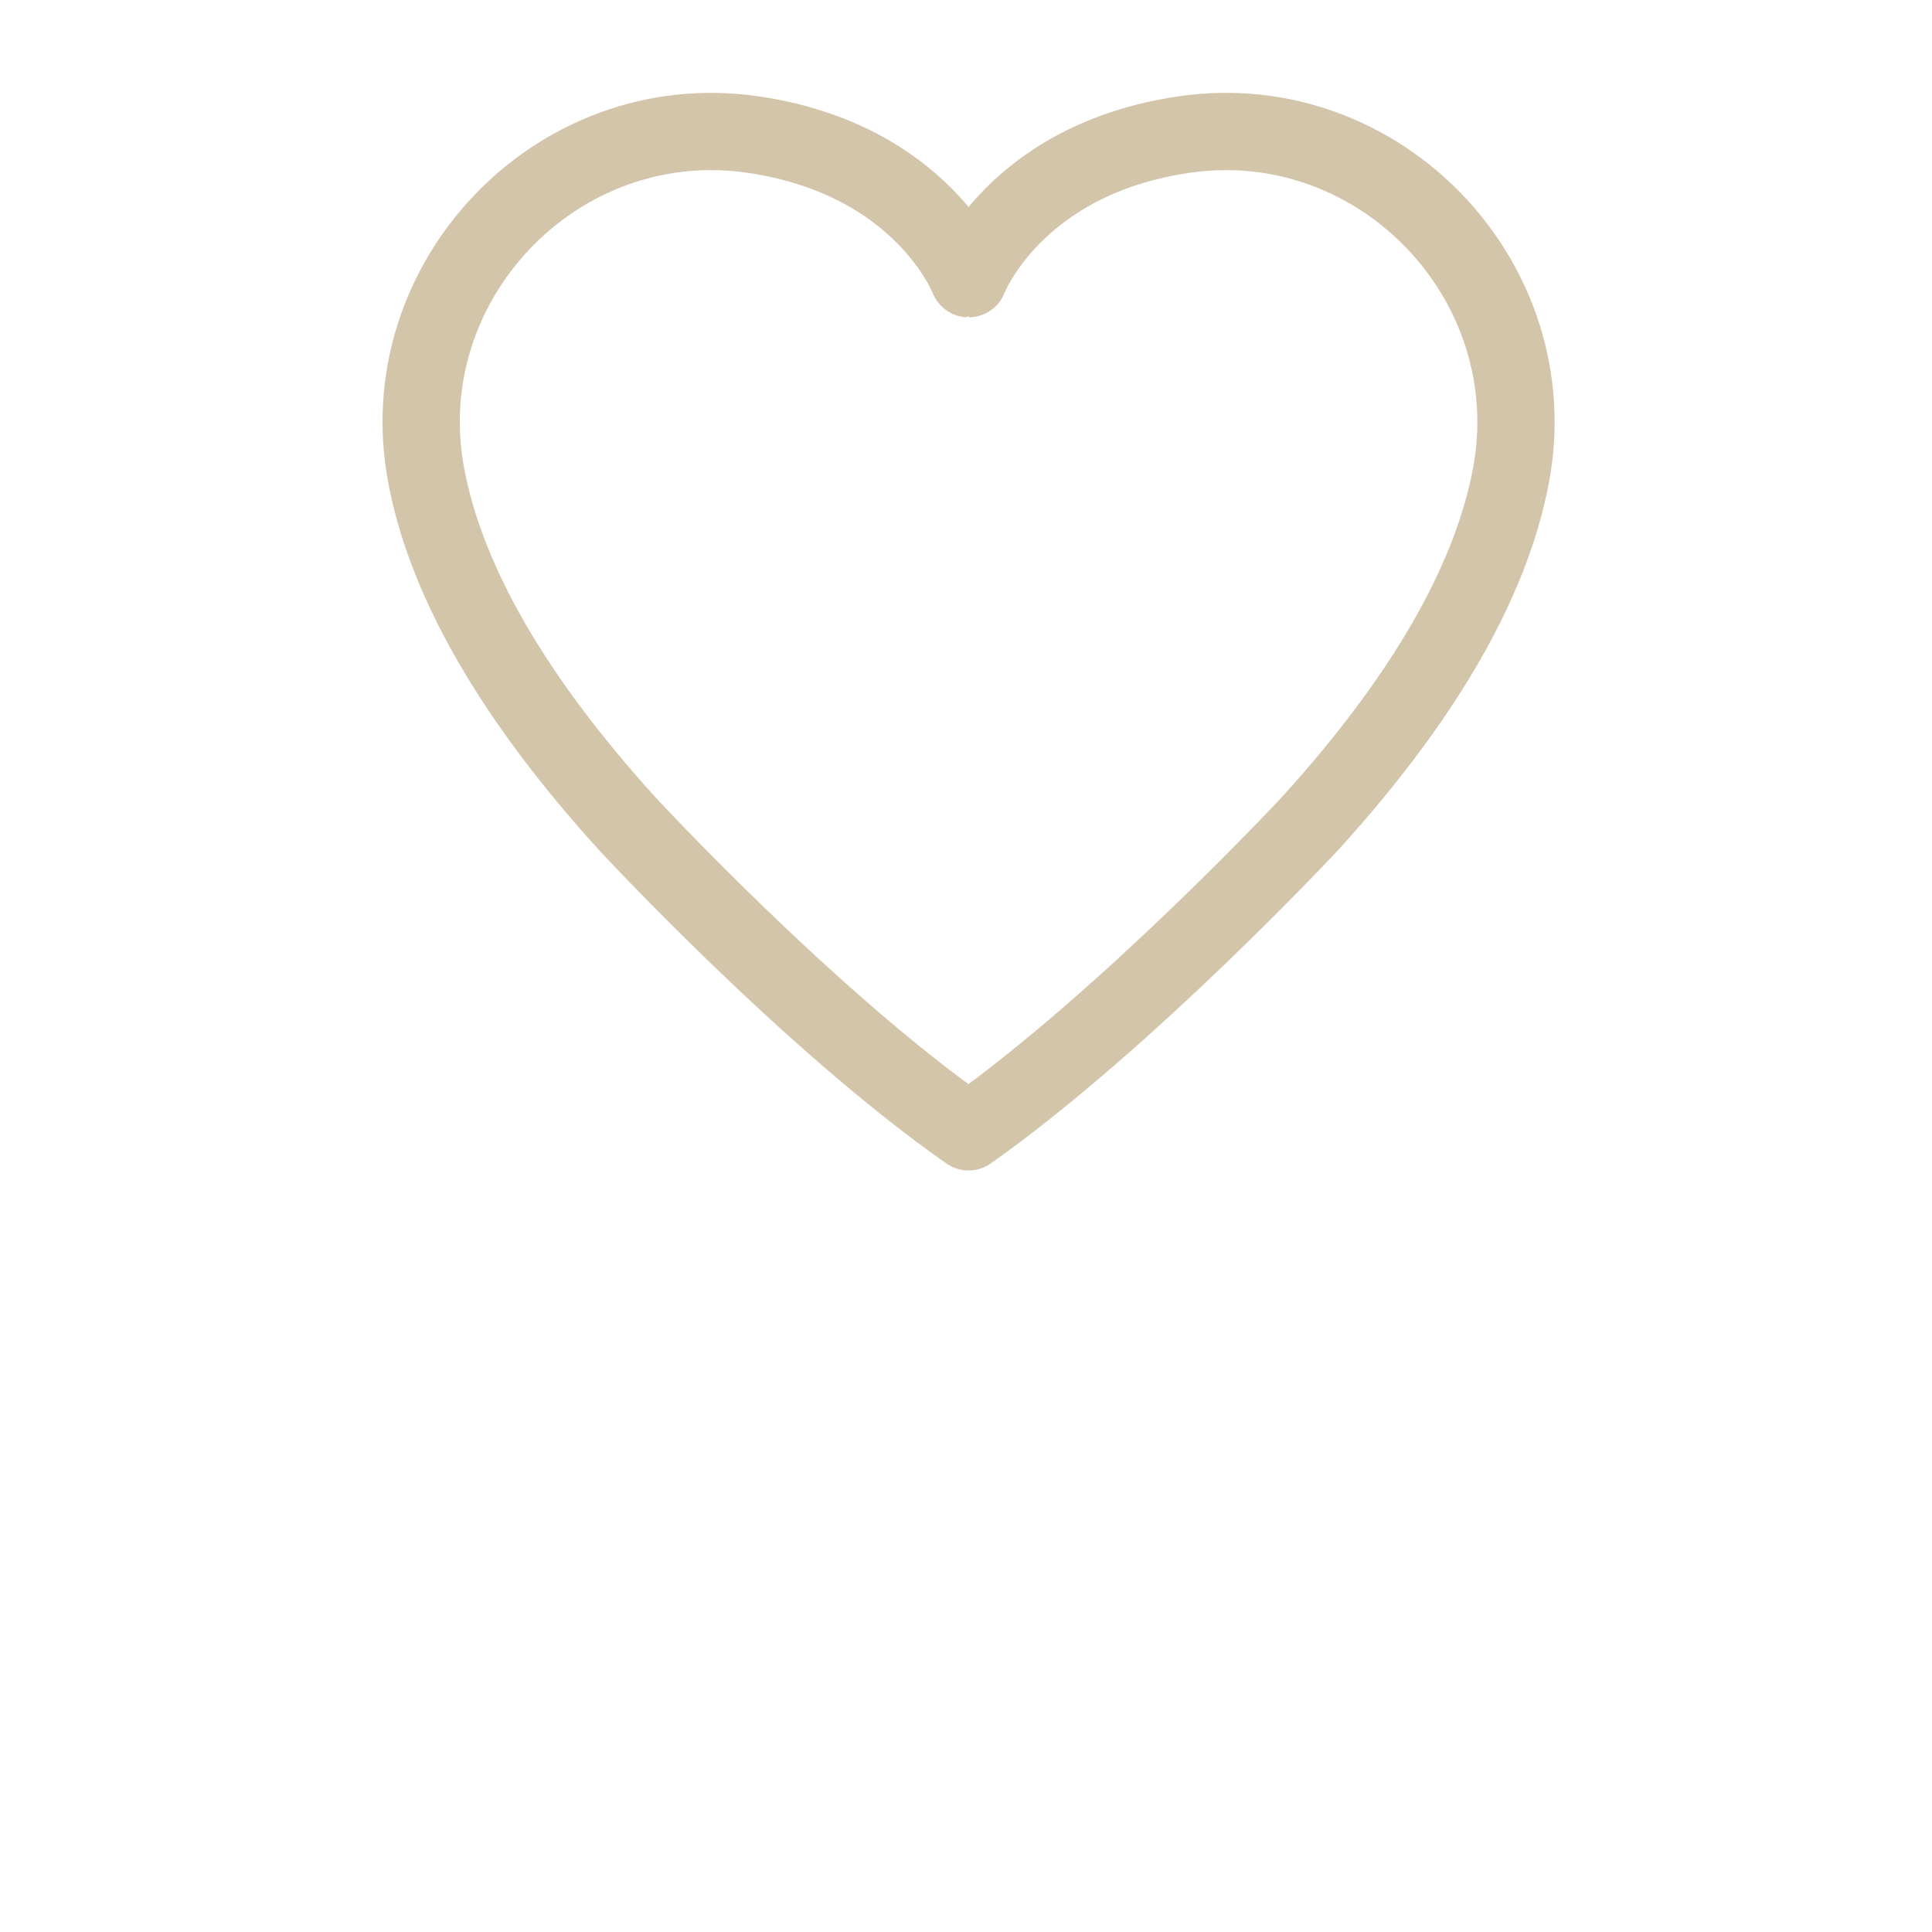
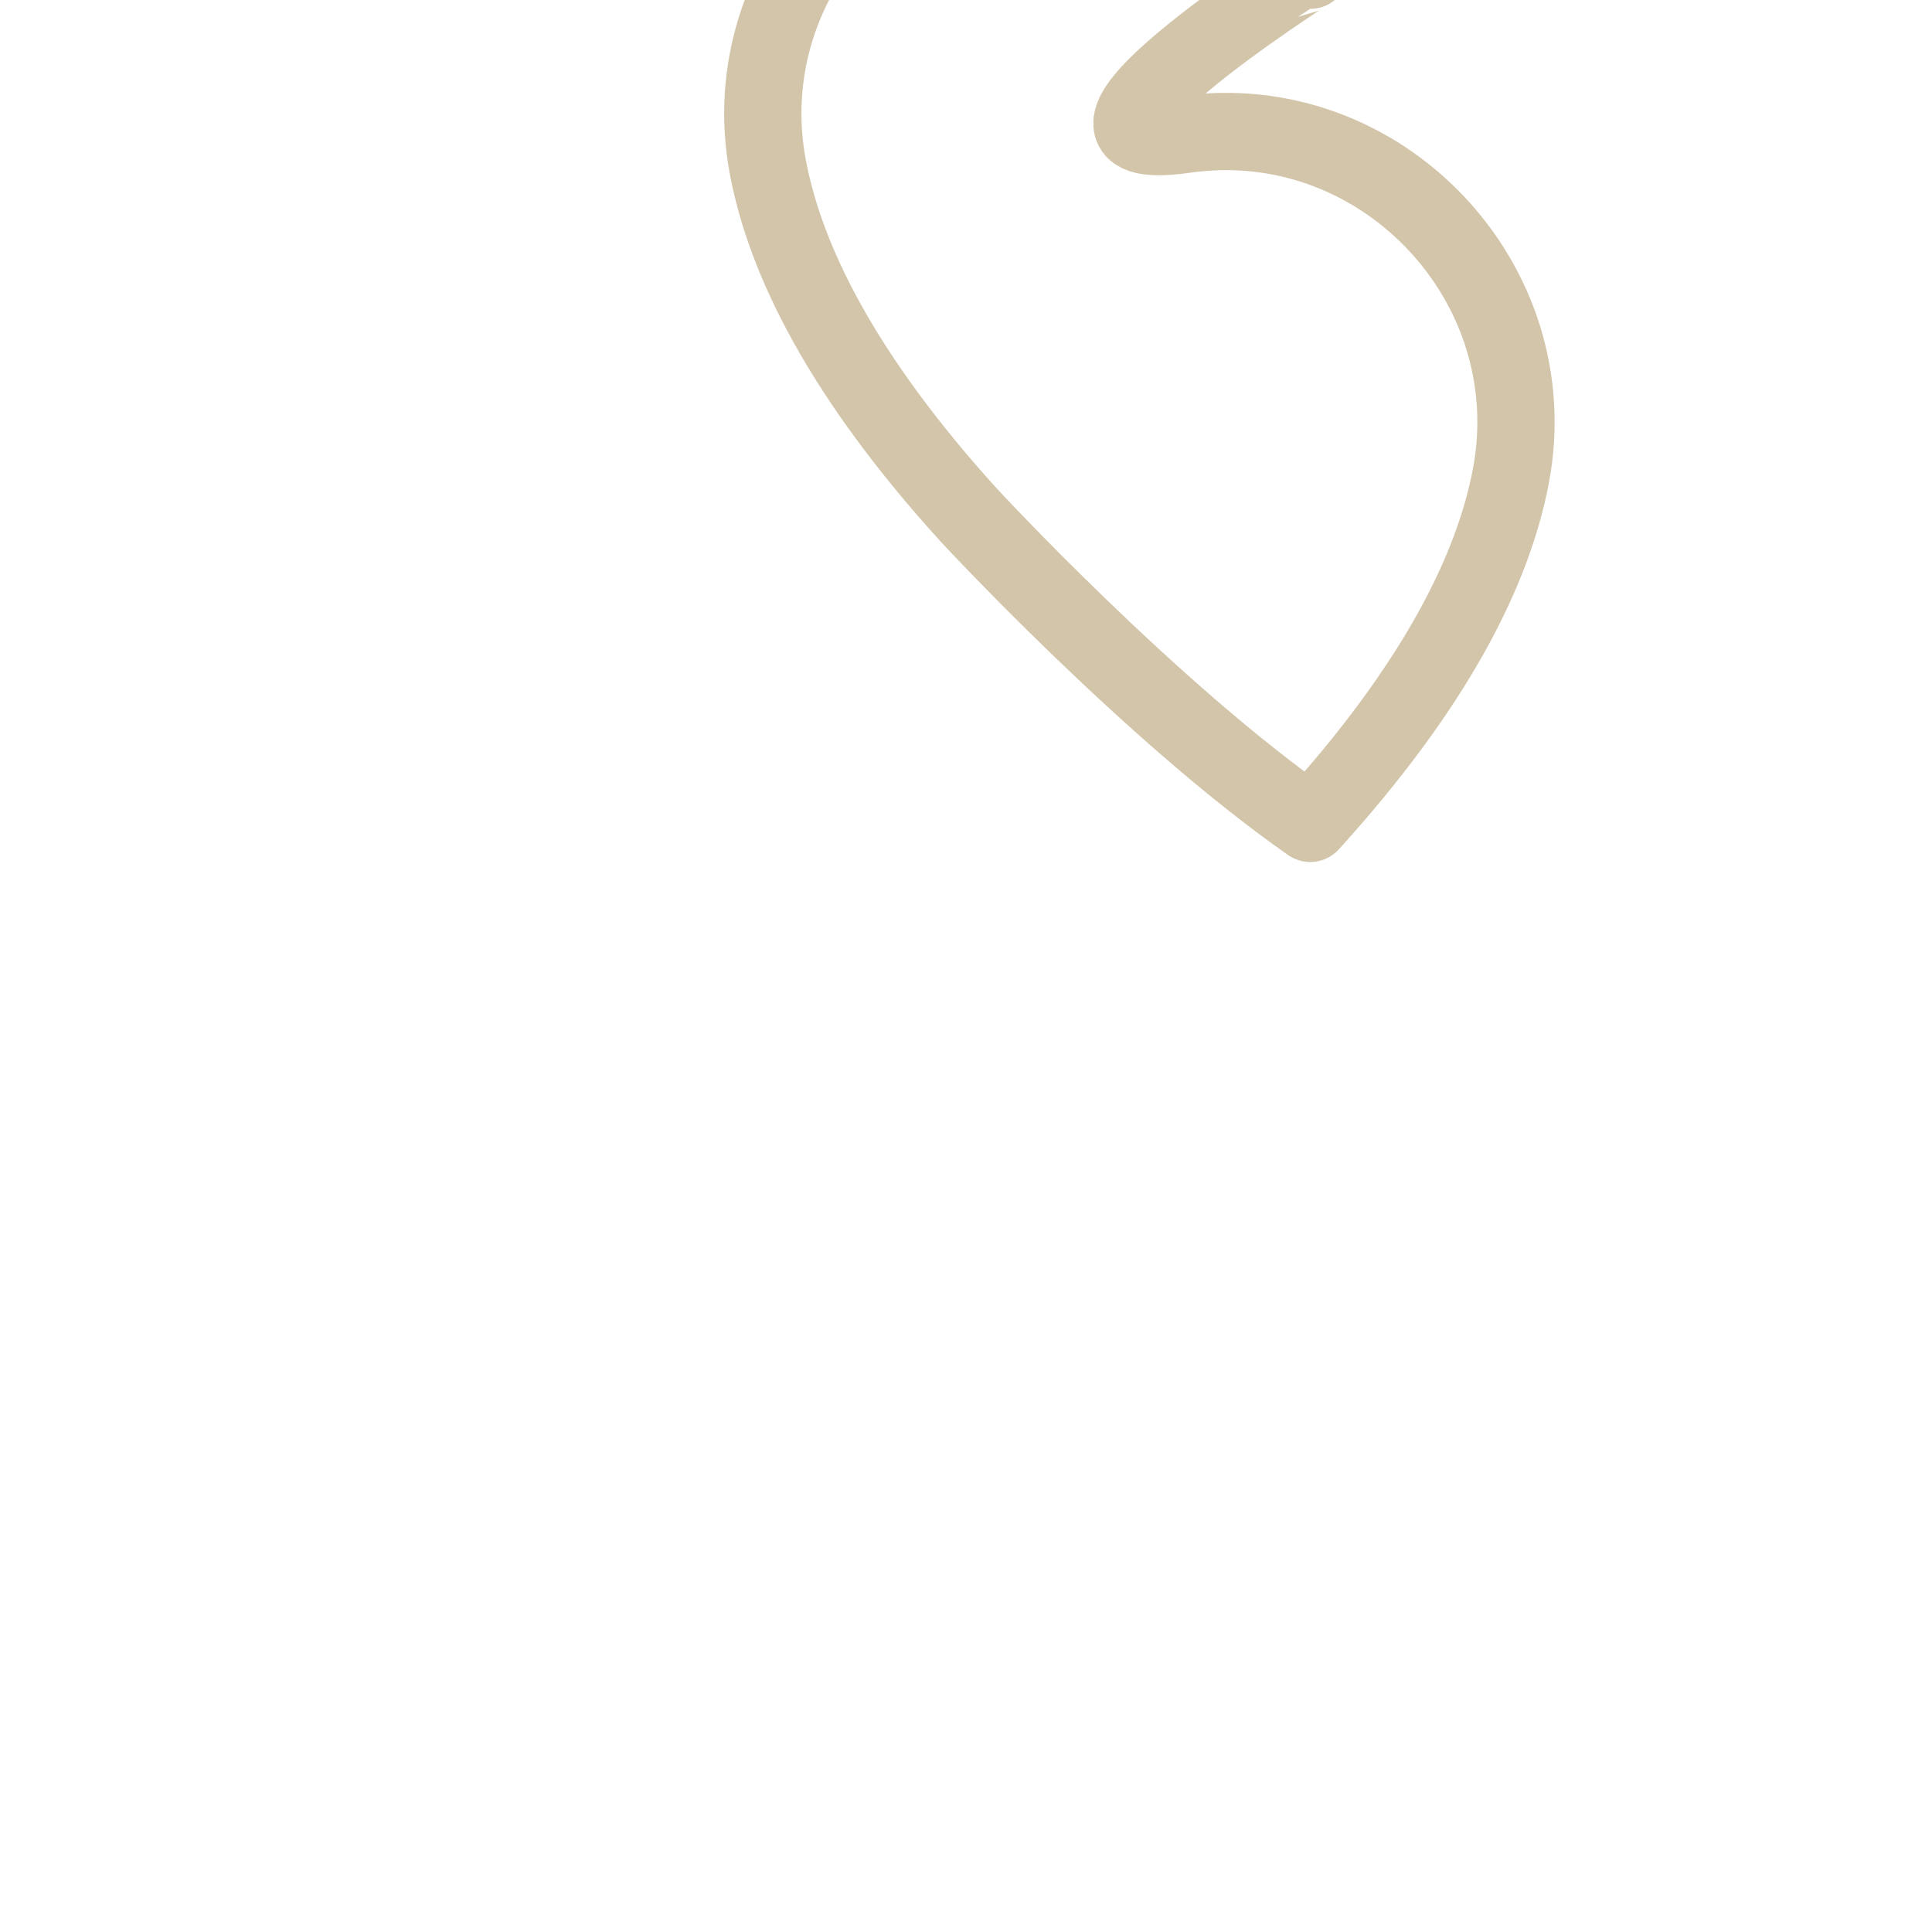
<svg xmlns="http://www.w3.org/2000/svg" version="1.1" id="Livello_1" x="0px" y="0px" viewBox="0 0 1200 1200" style="enable-background:new 0 0 1200 1200;" xml:space="preserve">
-   <path style="fill:none;stroke:#d3c5aa;stroke-width:48;stroke-linecap:round;stroke-linejoin:round;stroke-miterlimit:10;" d="  M938.4,295.8c-11,57.9-46.3,129.4-124.6,215.6c0,0-113,121.4-212.2,191.6c-99.1-69.2-212.2-191.6-212.2-191.6  c-78.3-86.3-113.6-157.7-124.6-215.6c-23-120.5,80.9-229.7,202.4-212.3c106,15.3,134.4,89.6,134.4,89.6S630,98.7,736,83.5  C857.4,66.1,961.4,175.3,938.4,295.8z" />
+   <path style="fill:none;stroke:#d3c5aa;stroke-width:48;stroke-linecap:round;stroke-linejoin:round;stroke-miterlimit:10;" d="  M938.4,295.8c-11,57.9-46.3,129.4-124.6,215.6c-99.1-69.2-212.2-191.6-212.2-191.6  c-78.3-86.3-113.6-157.7-124.6-215.6c-23-120.5,80.9-229.7,202.4-212.3c106,15.3,134.4,89.6,134.4,89.6S630,98.7,736,83.5  C857.4,66.1,961.4,175.3,938.4,295.8z" />
</svg>